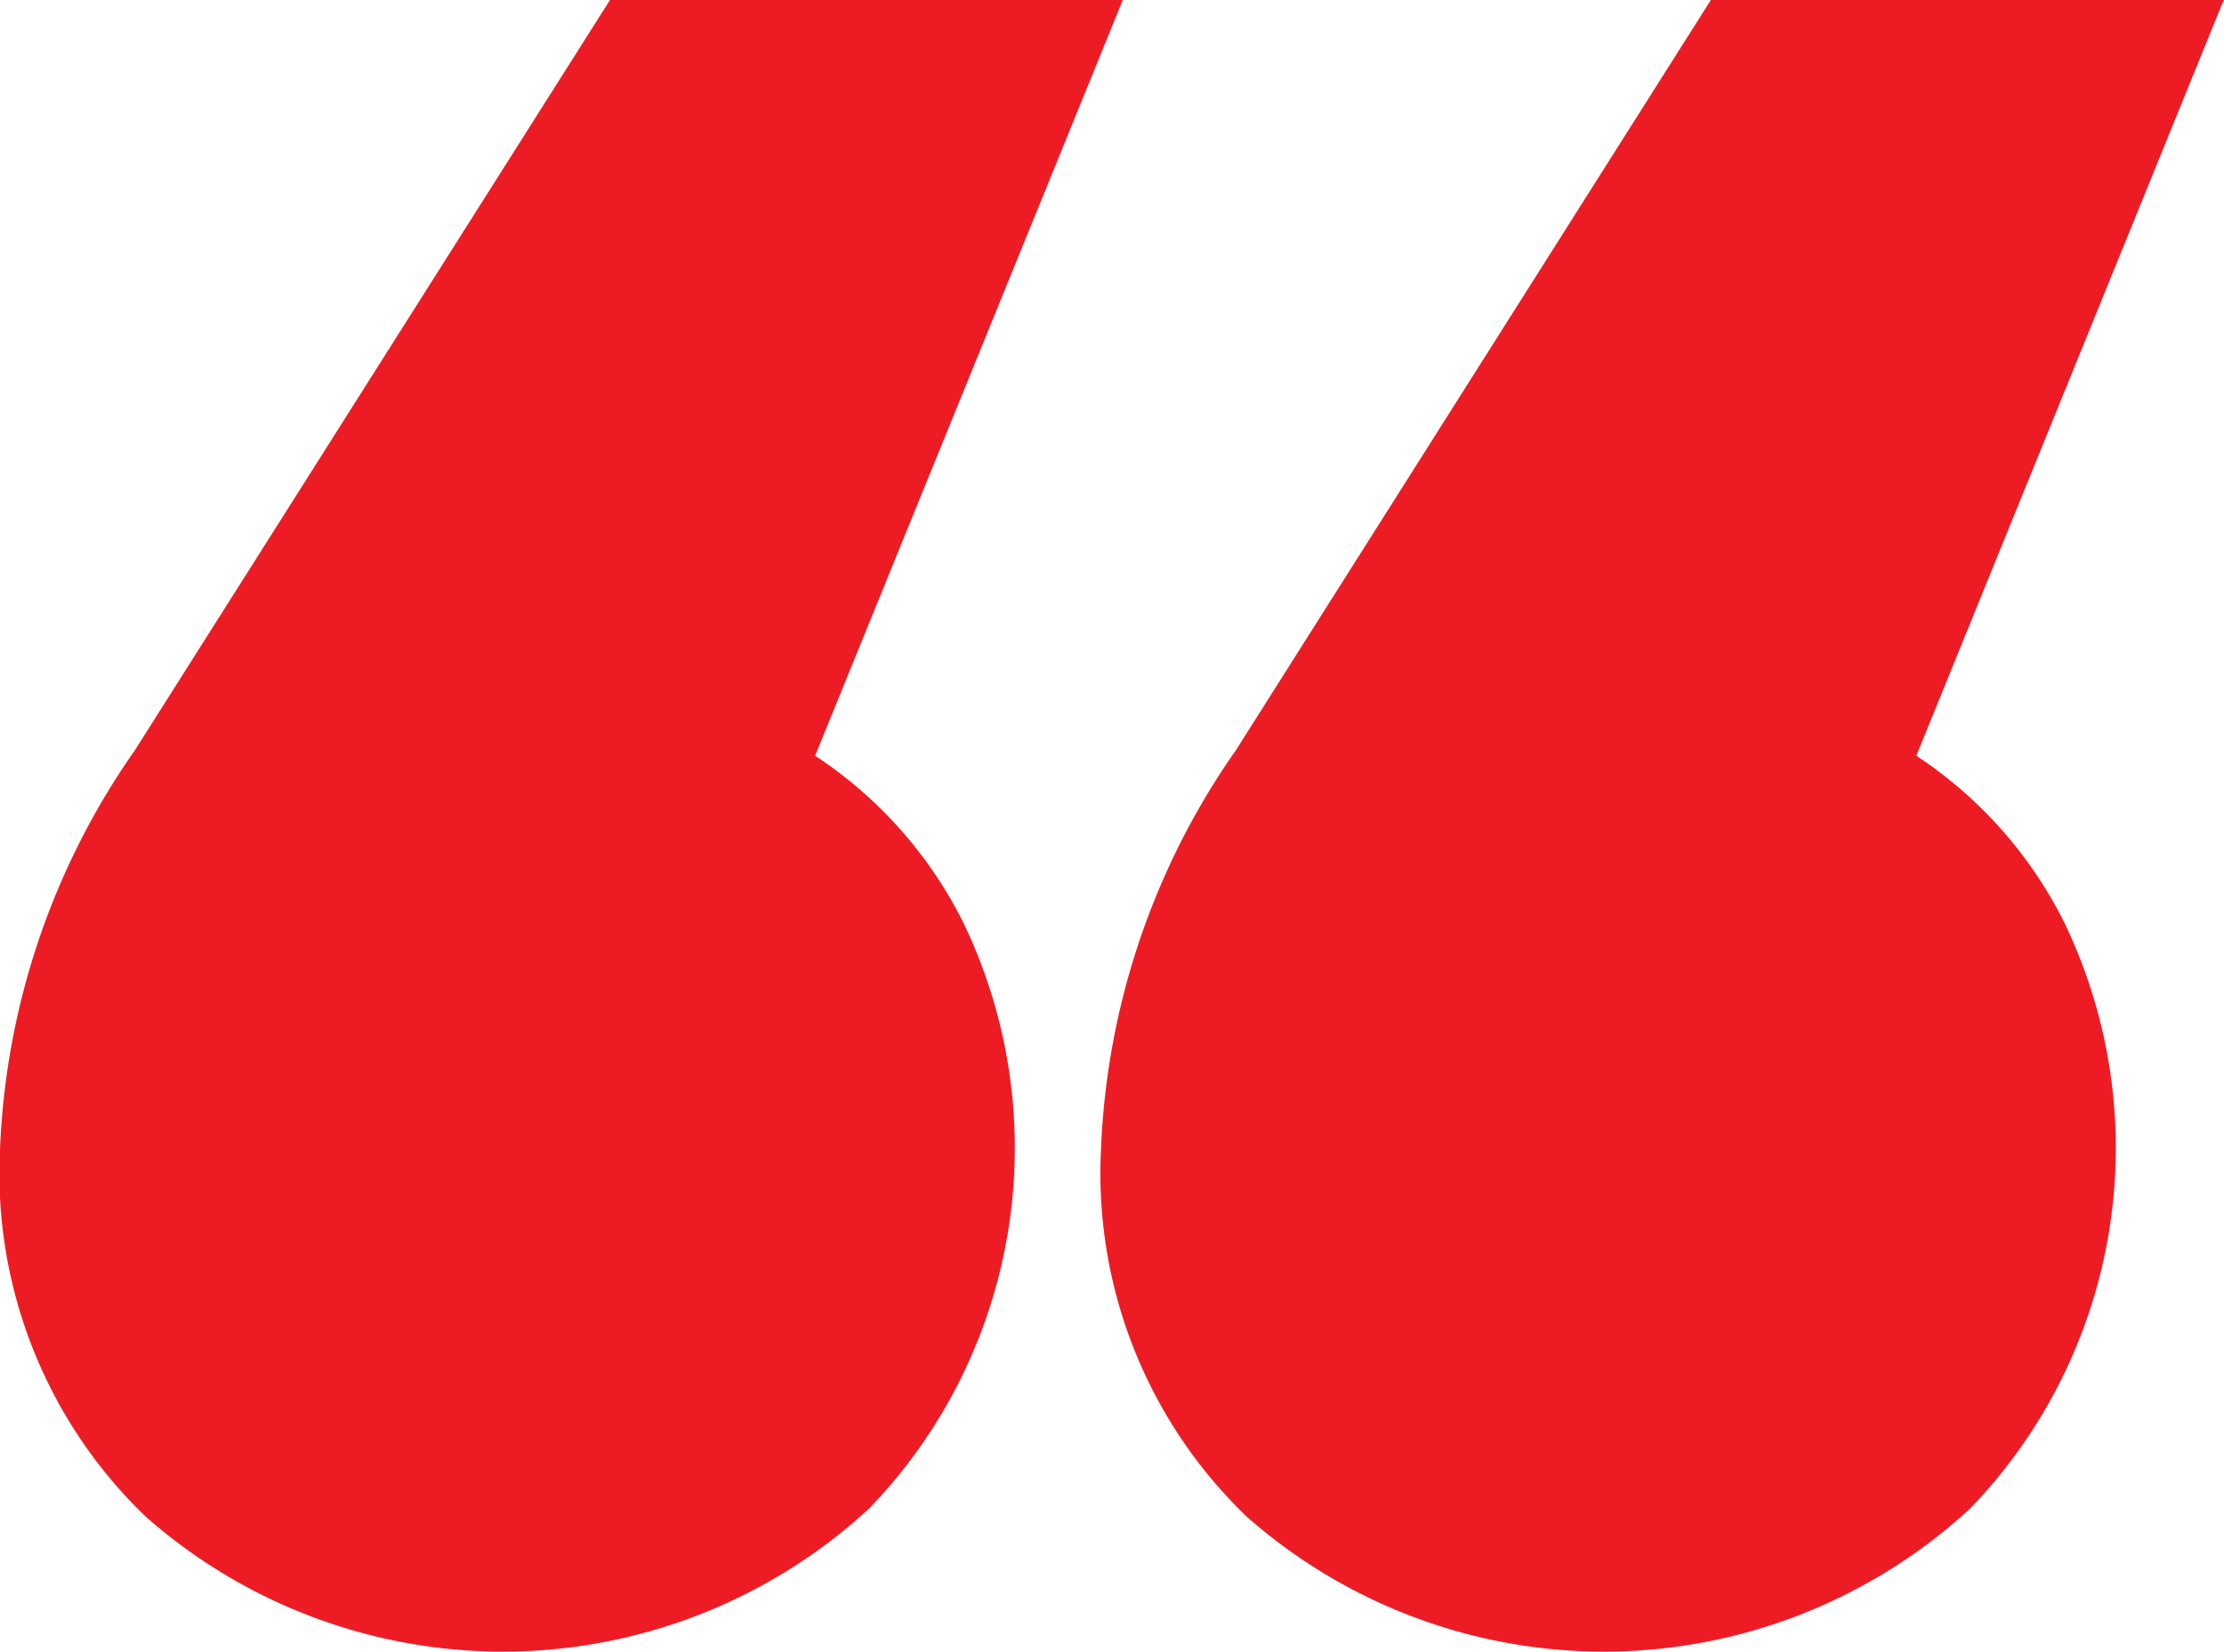
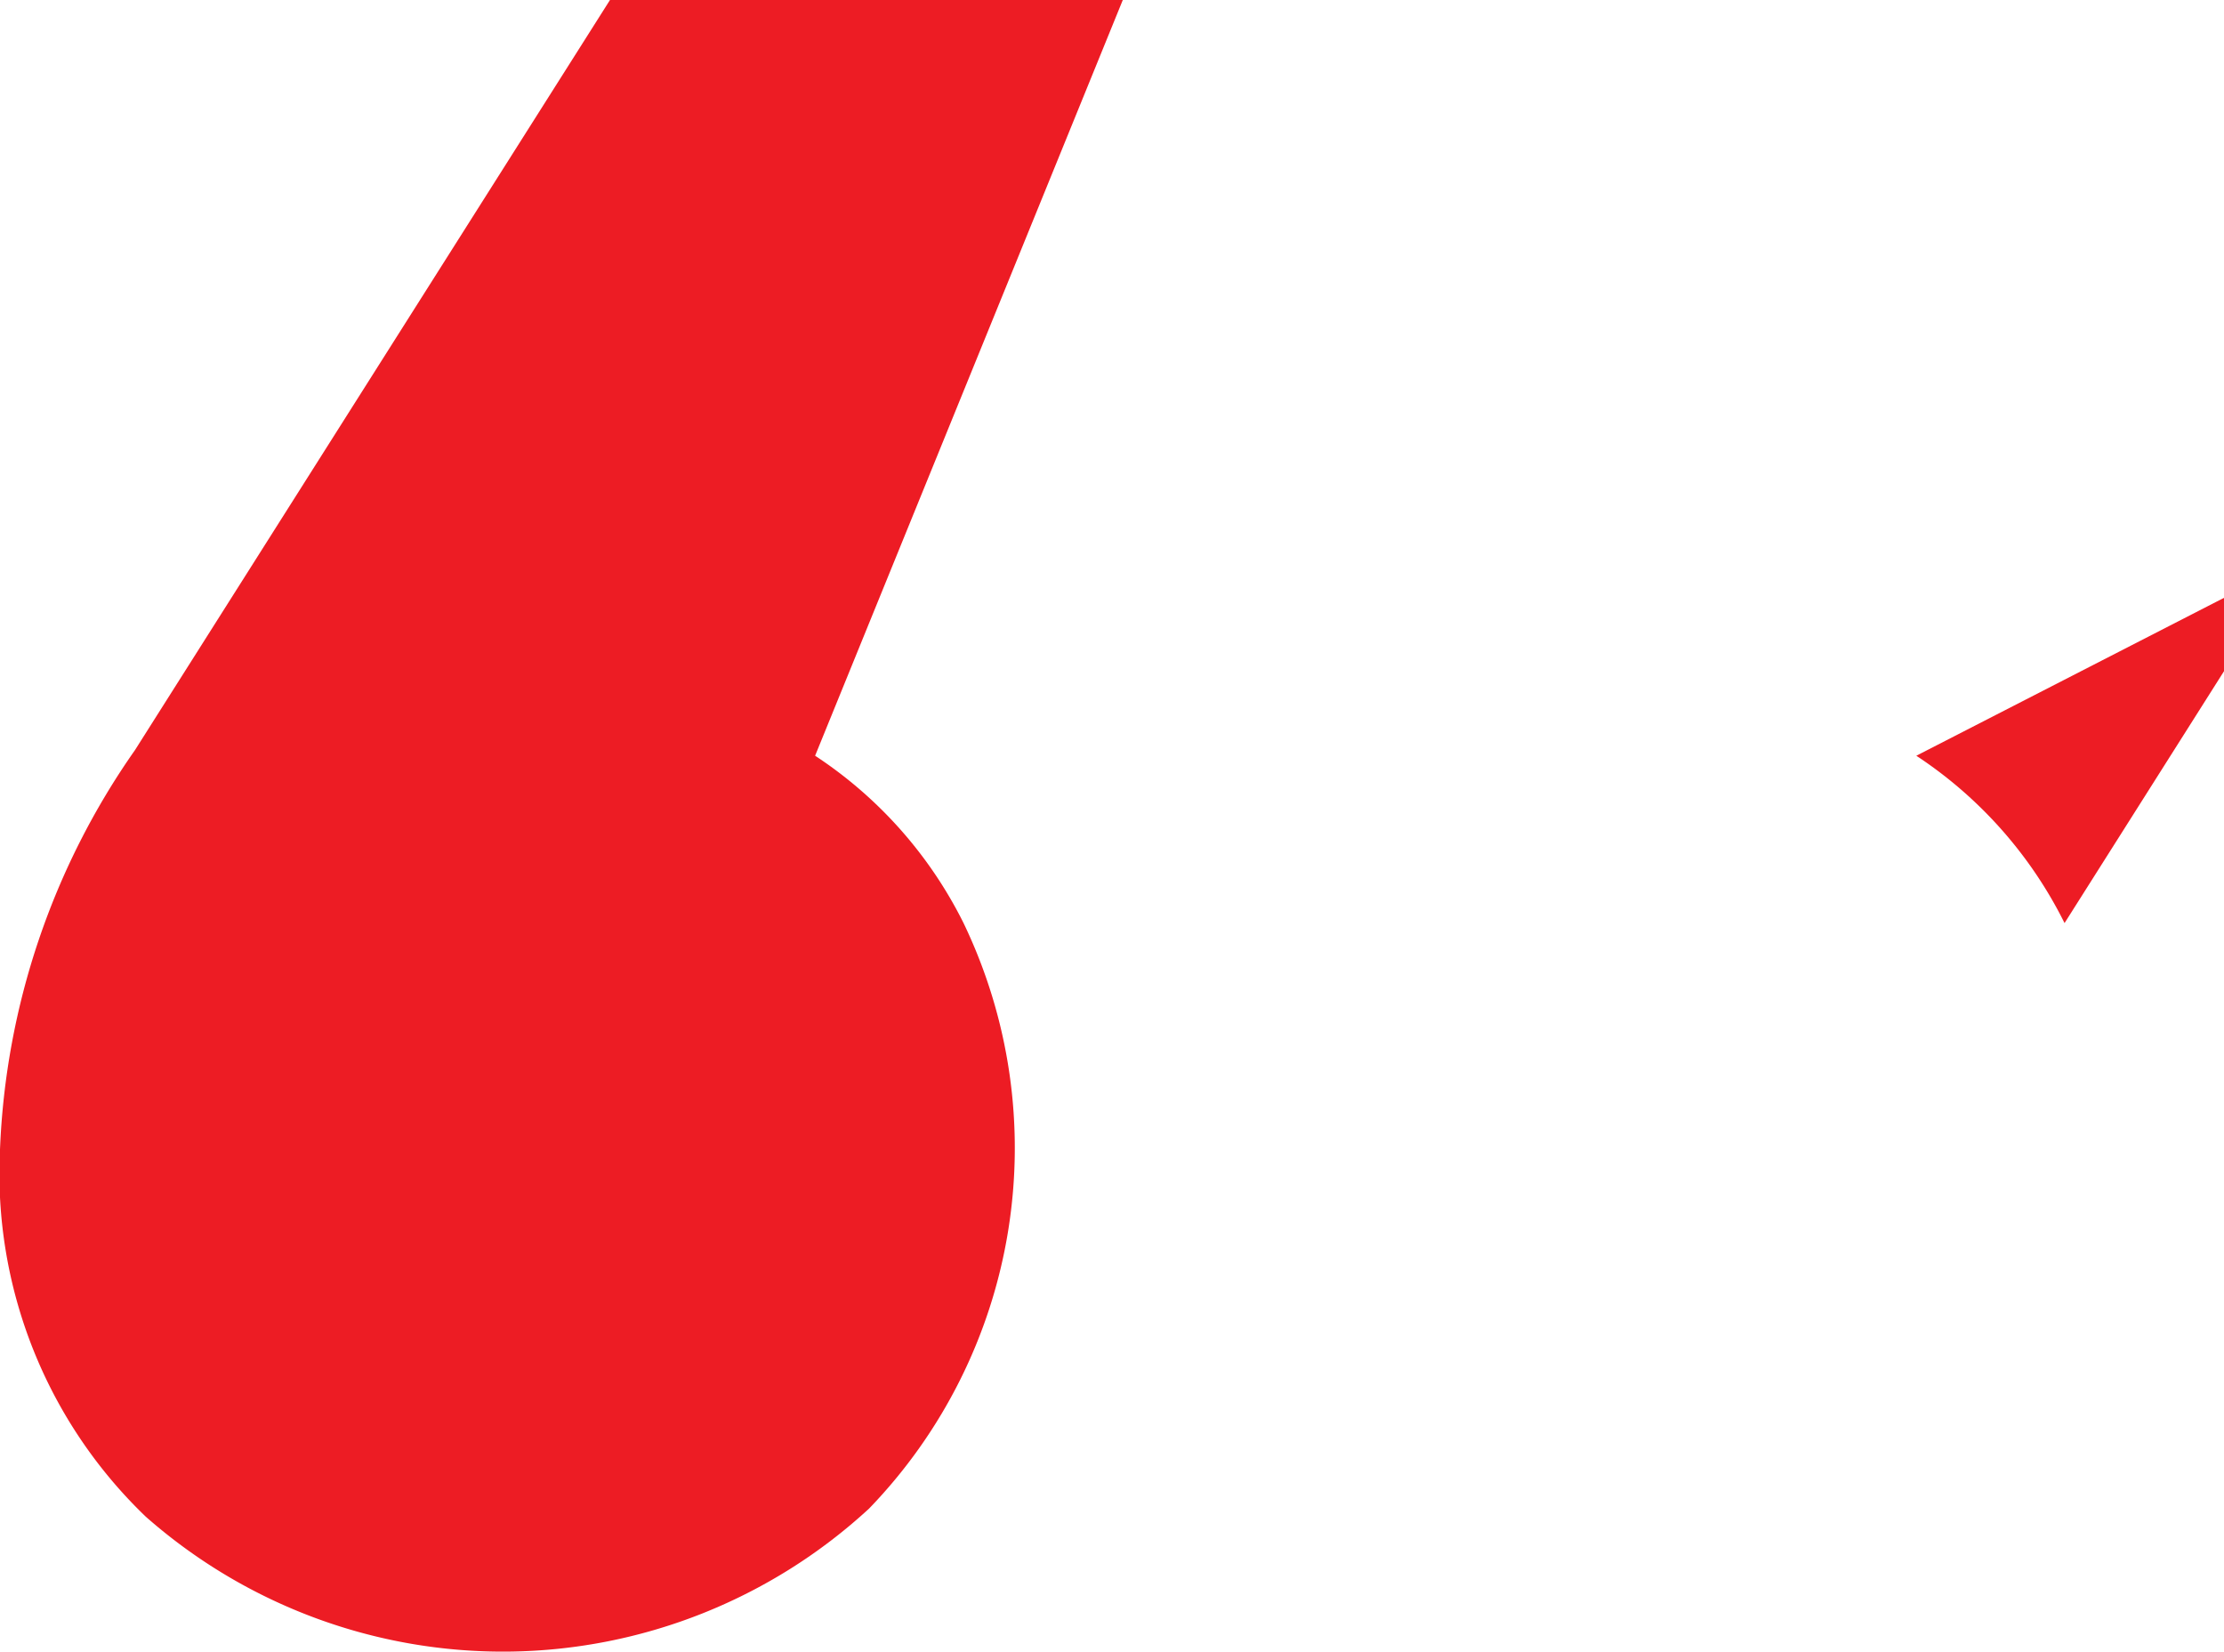
<svg xmlns="http://www.w3.org/2000/svg" width="53.56" height="39.78" viewBox="0 0 53.56 39.78">
-   <path id="Path_9" data-name="Path 9" d="M79.91,47.74a10.322,10.322,0,0,1,3.575,4.03,12.5,12.5,0,0,1-2.275,14.1,13.008,13.008,0,0,1-17.42.195,11.458,11.458,0,0,1-3.51-8.84,17.967,17.967,0,0,1,3.25-9.62L74.97,29.54H87.32Zm26.52,0A10.322,10.322,0,0,1,110,51.77a12.5,12.5,0,0,1-2.275,14.1,13.008,13.008,0,0,1-17.42.195,11.458,11.458,0,0,1-3.51-8.84,17.967,17.967,0,0,1,3.25-9.62l11.44-18.07h12.35Z" transform="translate(-60.28 -29.54)" fill="#ed1c24" />
+   <path id="Path_9" data-name="Path 9" d="M79.91,47.74a10.322,10.322,0,0,1,3.575,4.03,12.5,12.5,0,0,1-2.275,14.1,13.008,13.008,0,0,1-17.42.195,11.458,11.458,0,0,1-3.51-8.84,17.967,17.967,0,0,1,3.25-9.62L74.97,29.54H87.32Zm26.52,0A10.322,10.322,0,0,1,110,51.77l11.44-18.07h12.35Z" transform="translate(-60.28 -29.54)" fill="#ed1c24" />
</svg>